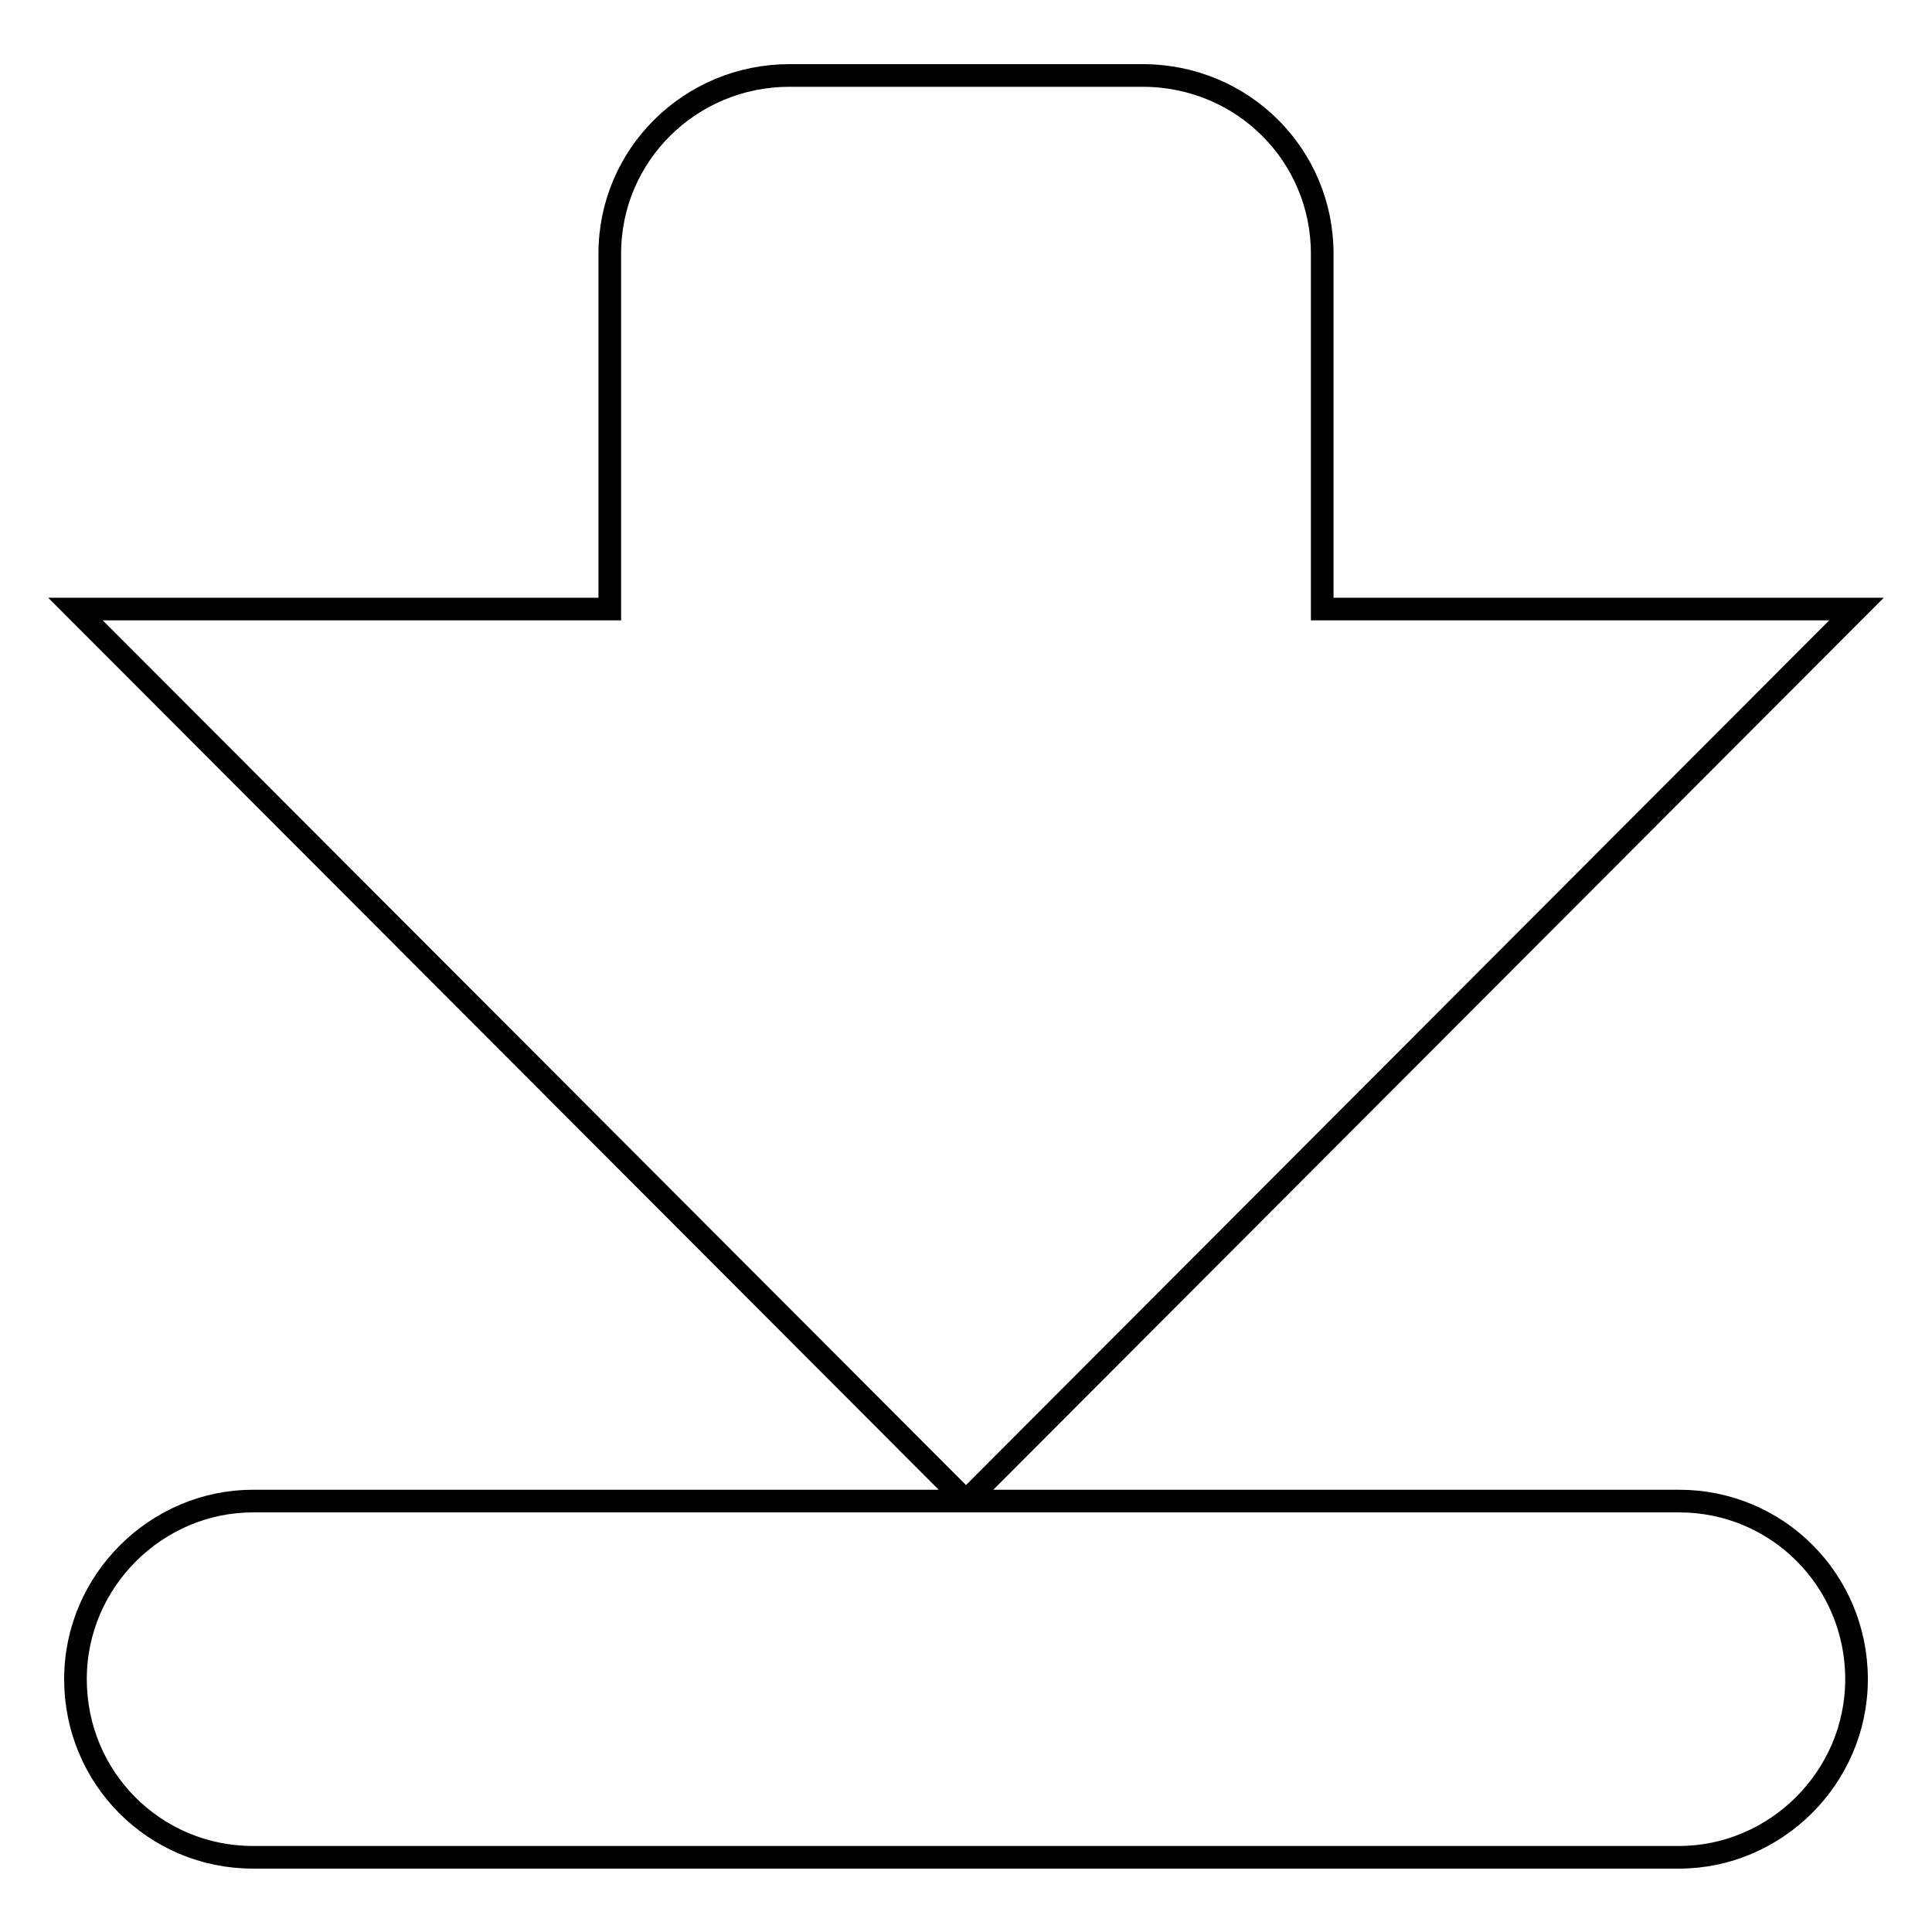
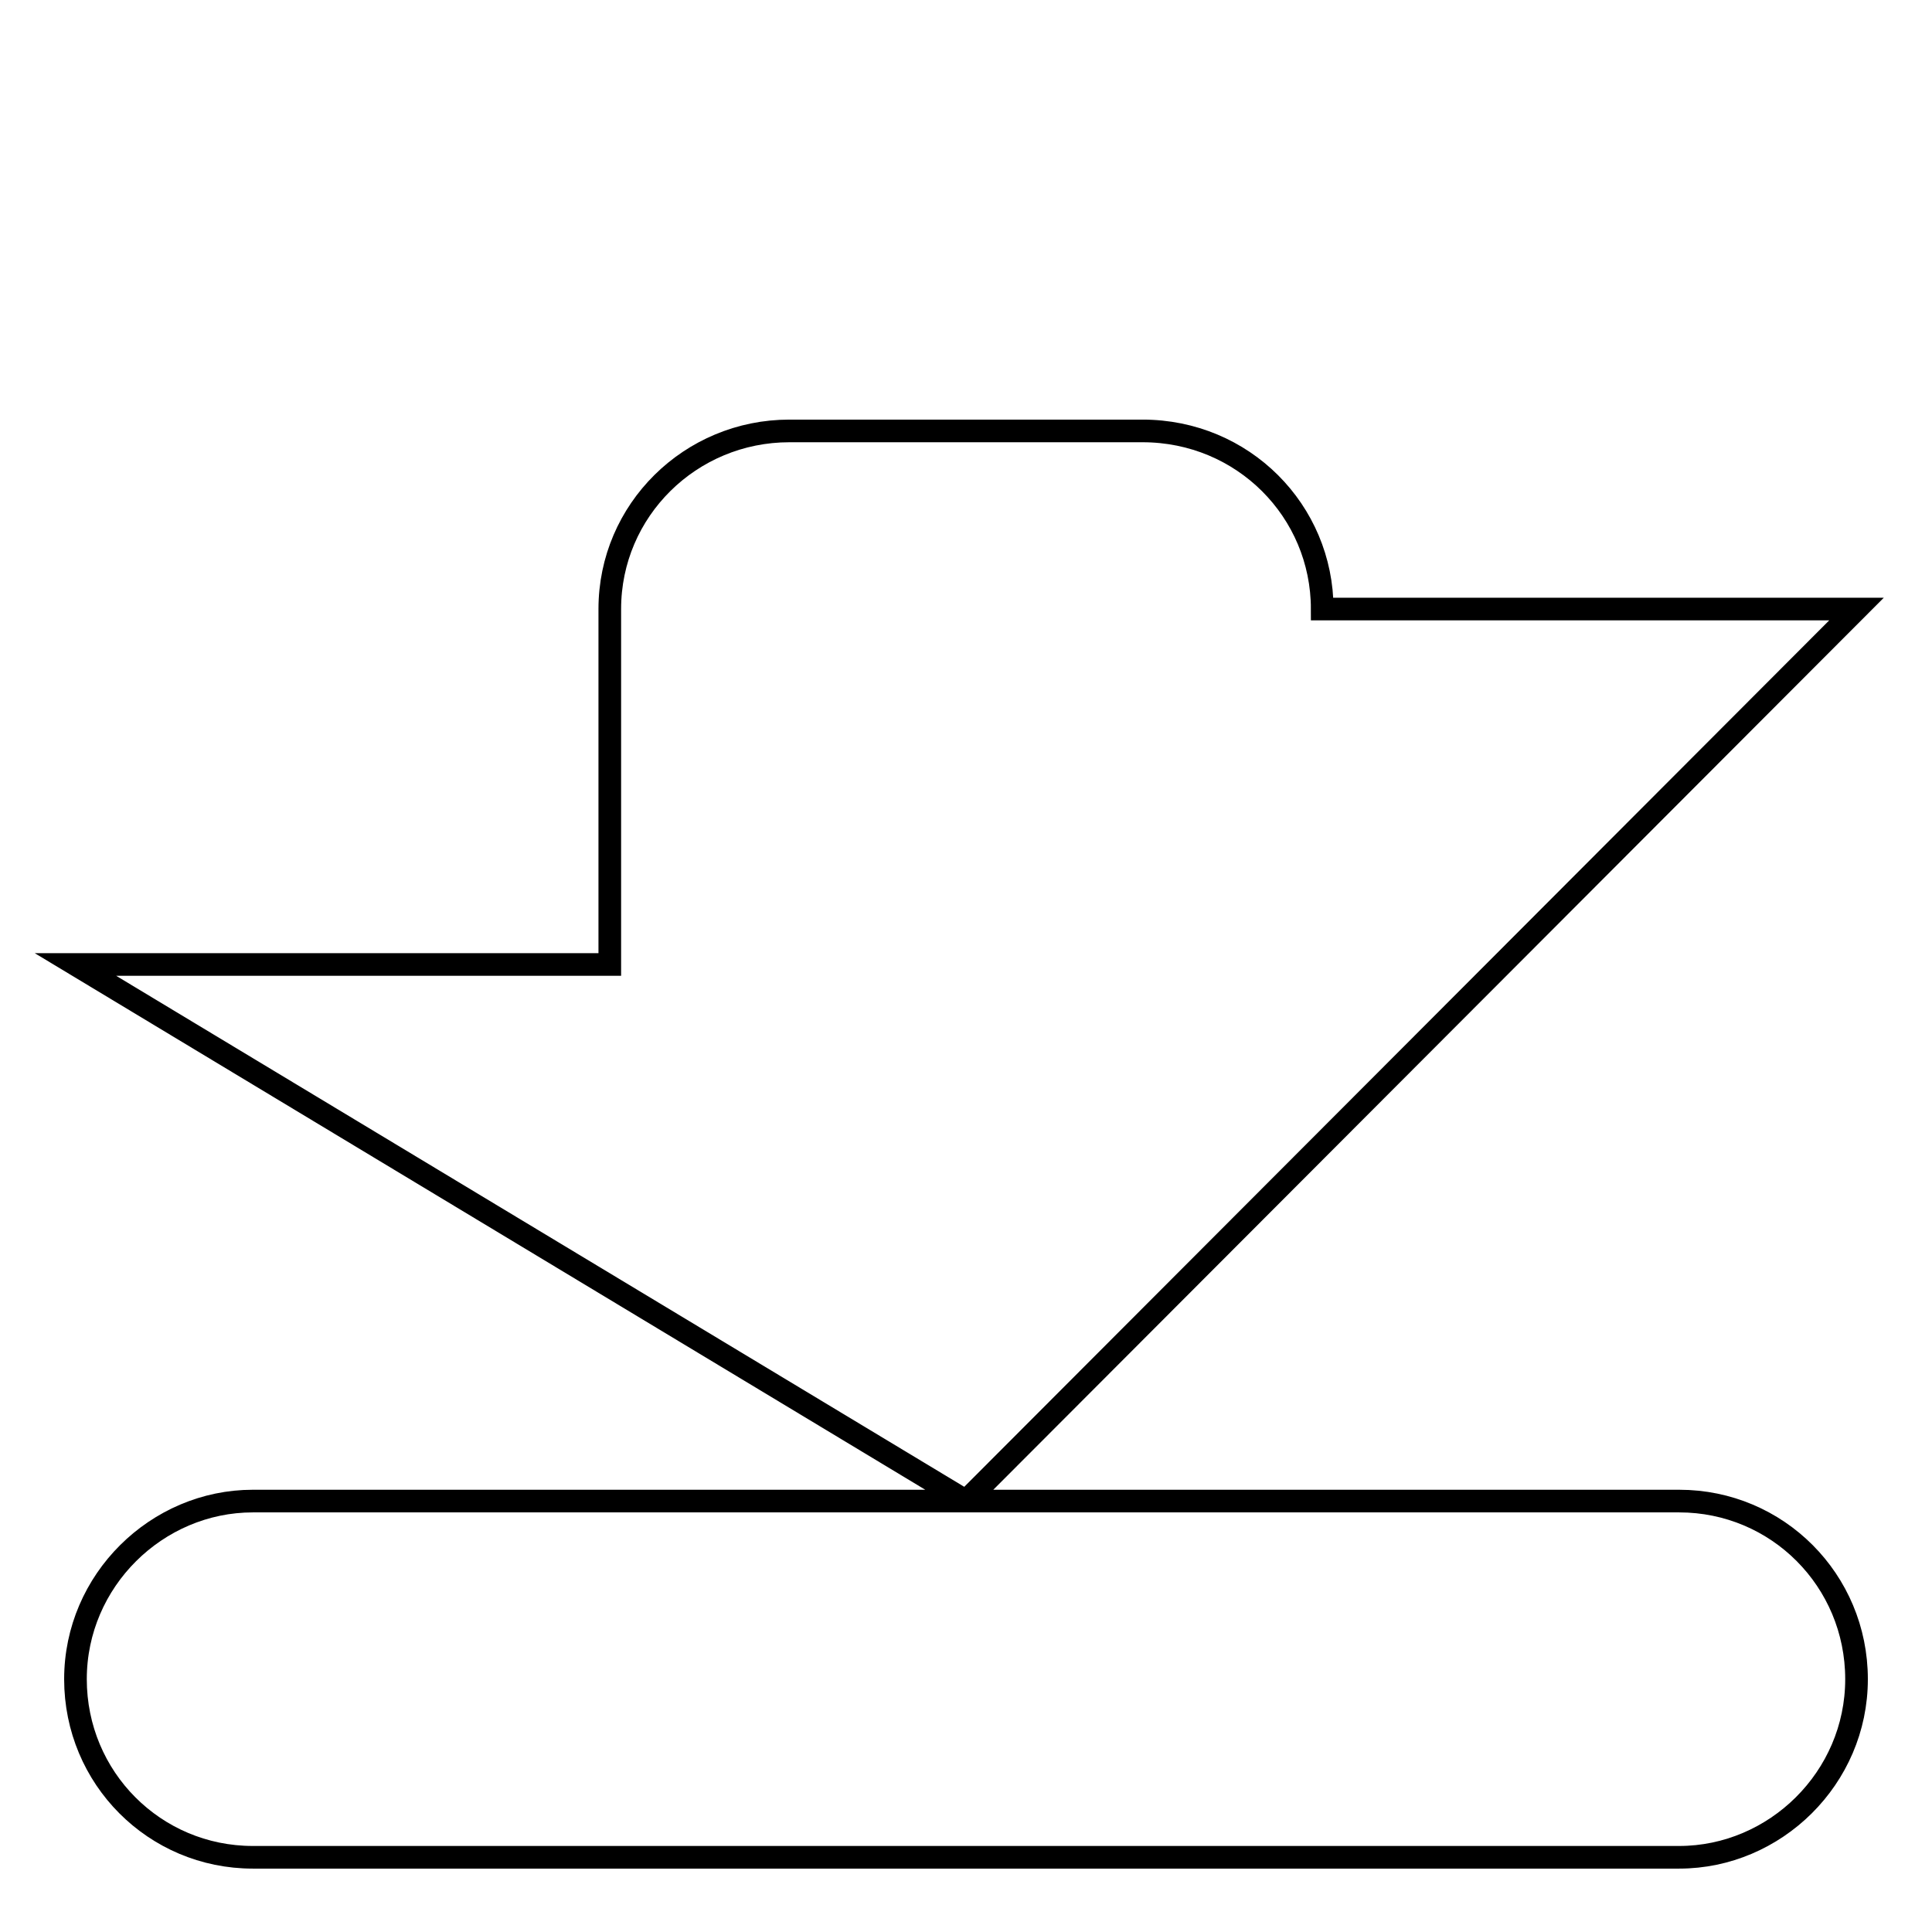
<svg xmlns="http://www.w3.org/2000/svg" version="1.1" x="0px" y="0px" viewBox="0 0 256 256" enable-background="new 0 0 256 256" xml:space="preserve">
  <g>
    <g>
-       <path stroke-width="3" fill-opacity="0" stroke="#000000" d="M128,198.9L246,80.7h-70.8V33.6c0-13-10.5-23.6-23.8-23.6h-46.8c-13.1,0-23.8,10.5-23.8,23.6v47.1H10L128,198.9l-94.5,0c-12.7,0-23.5,10.5-23.5,23.6c0,13.1,10.5,23.6,23.5,23.6h189c12.7,0,23.5-10.5,23.5-23.6c0-13.1-10.5-23.6-23.5-23.6L128,198.9L128,198.9z" />
+       <path stroke-width="3" fill-opacity="0" stroke="#000000" d="M128,198.9L246,80.7h-70.8c0-13-10.5-23.6-23.8-23.6h-46.8c-13.1,0-23.8,10.5-23.8,23.6v47.1H10L128,198.9l-94.5,0c-12.7,0-23.5,10.5-23.5,23.6c0,13.1,10.5,23.6,23.5,23.6h189c12.7,0,23.5-10.5,23.5-23.6c0-13.1-10.5-23.6-23.5-23.6L128,198.9L128,198.9z" />
    </g>
  </g>
</svg>